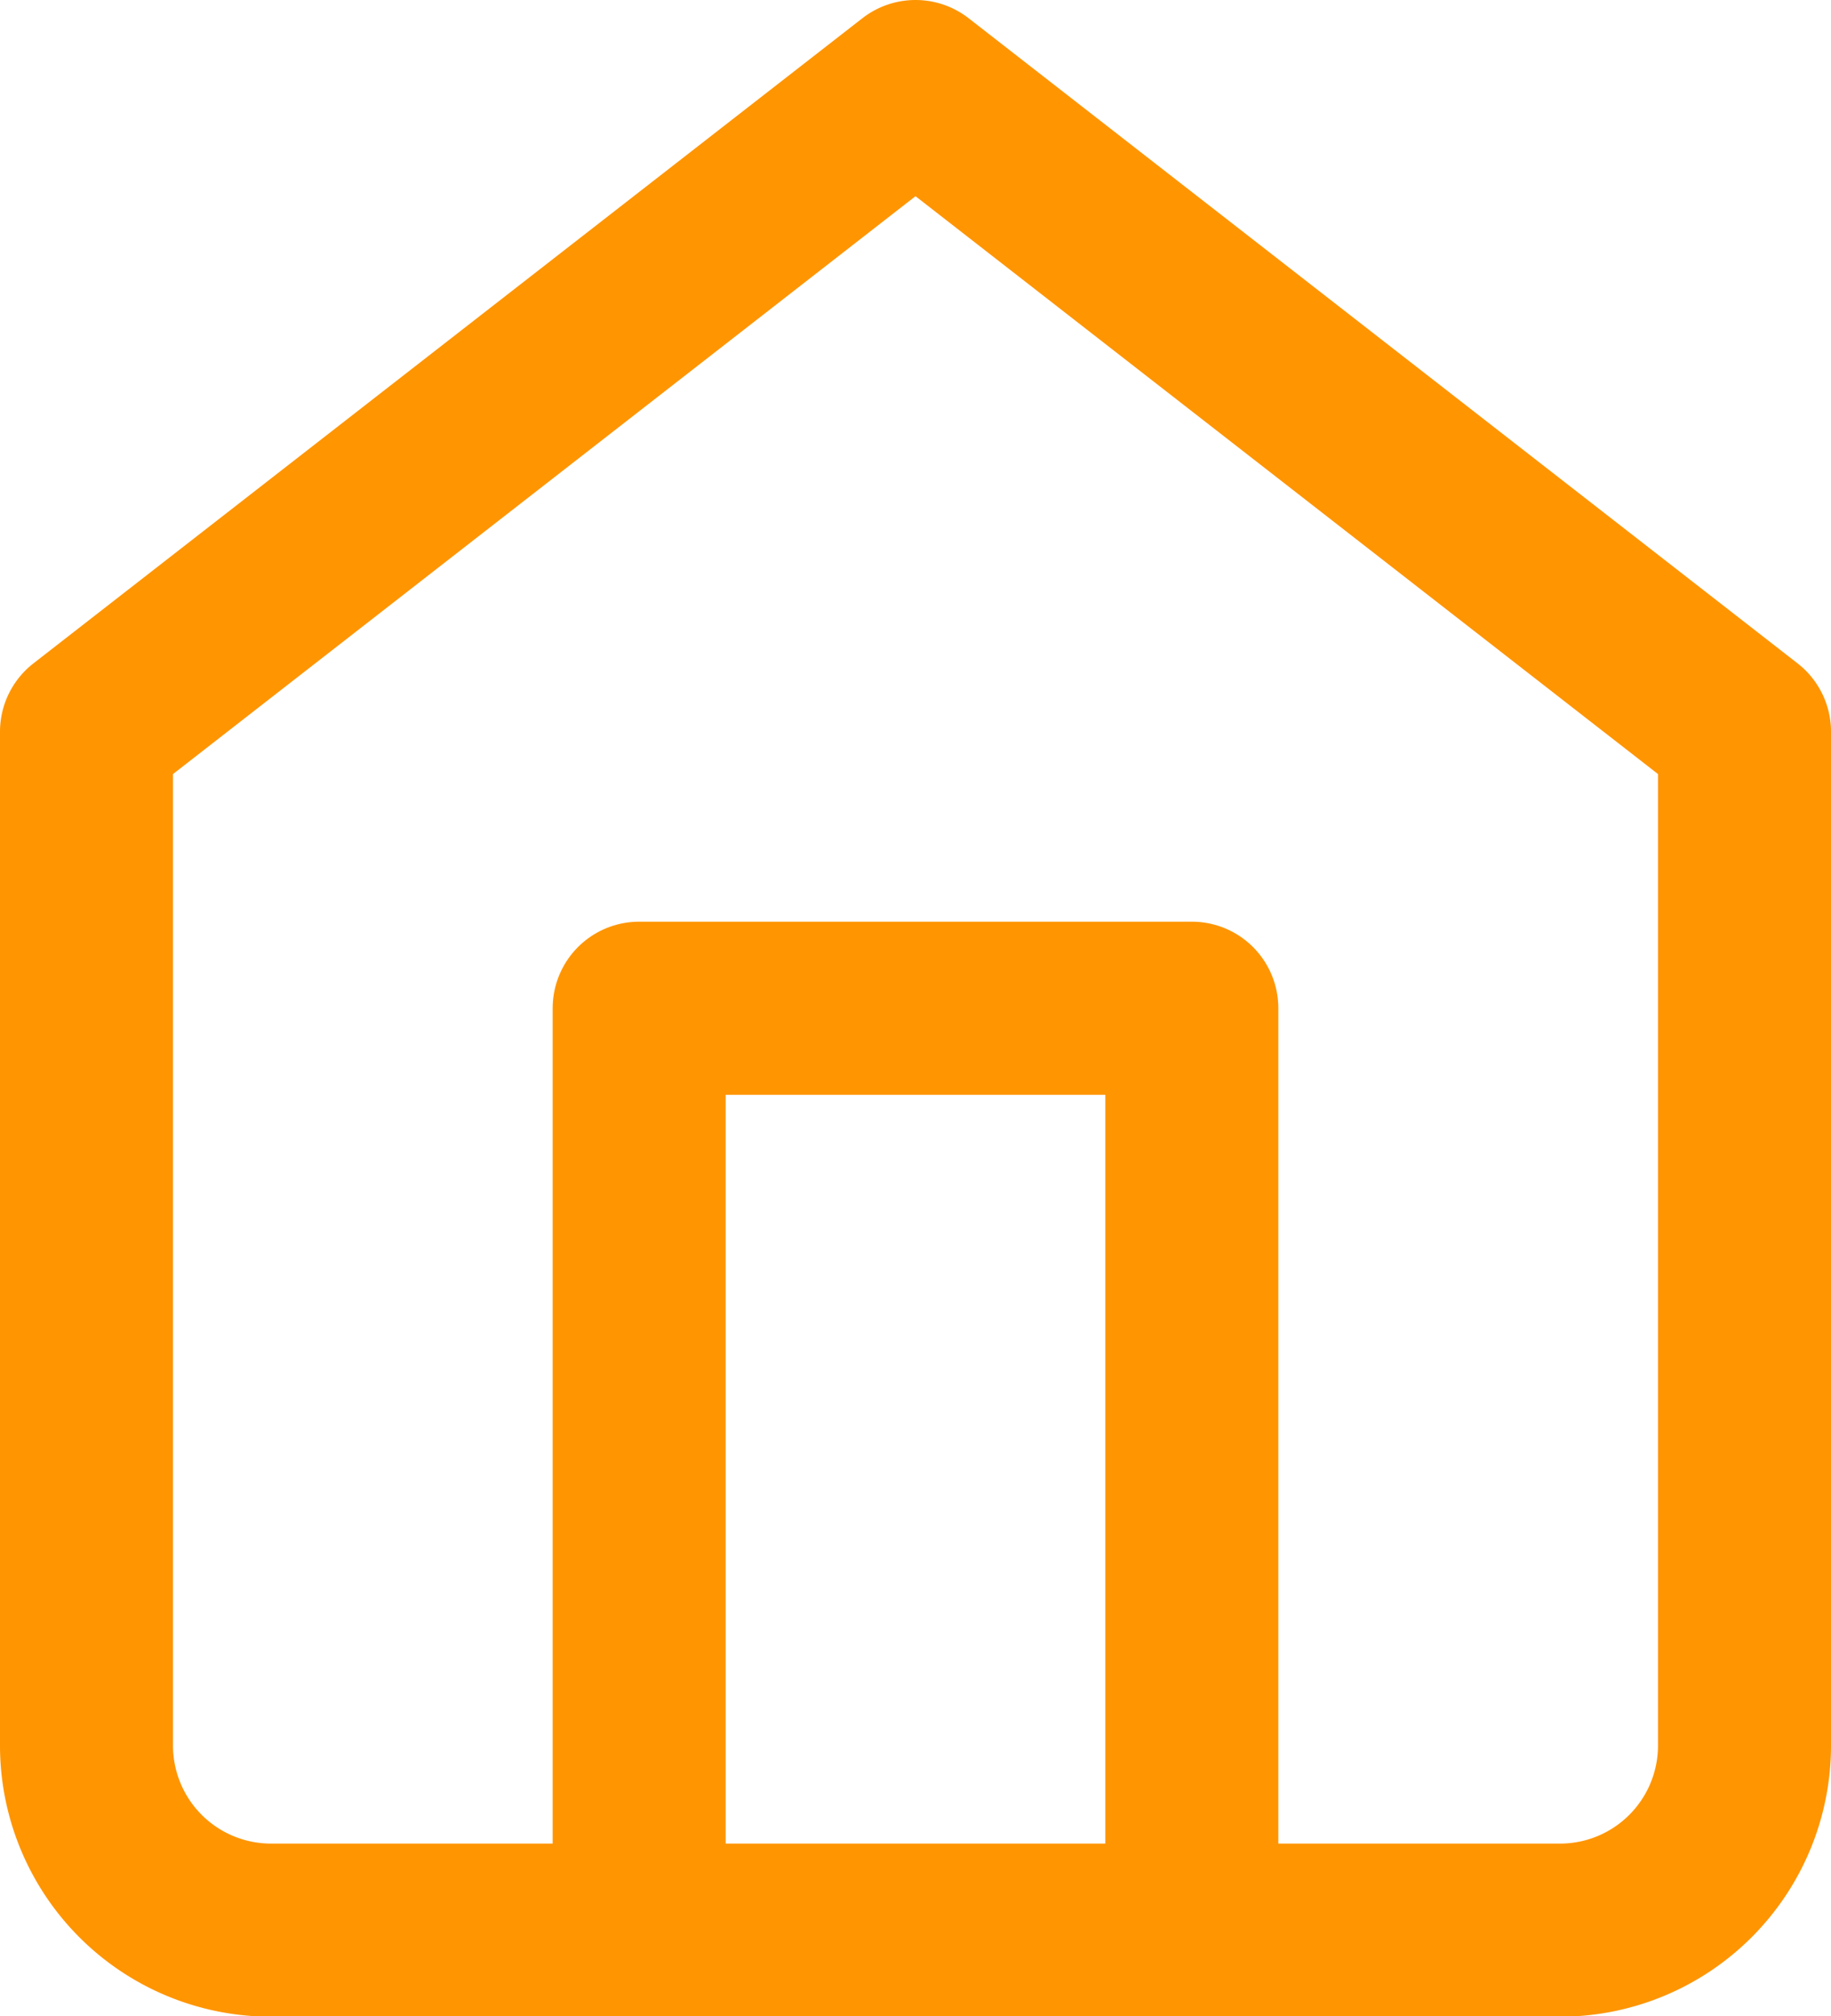
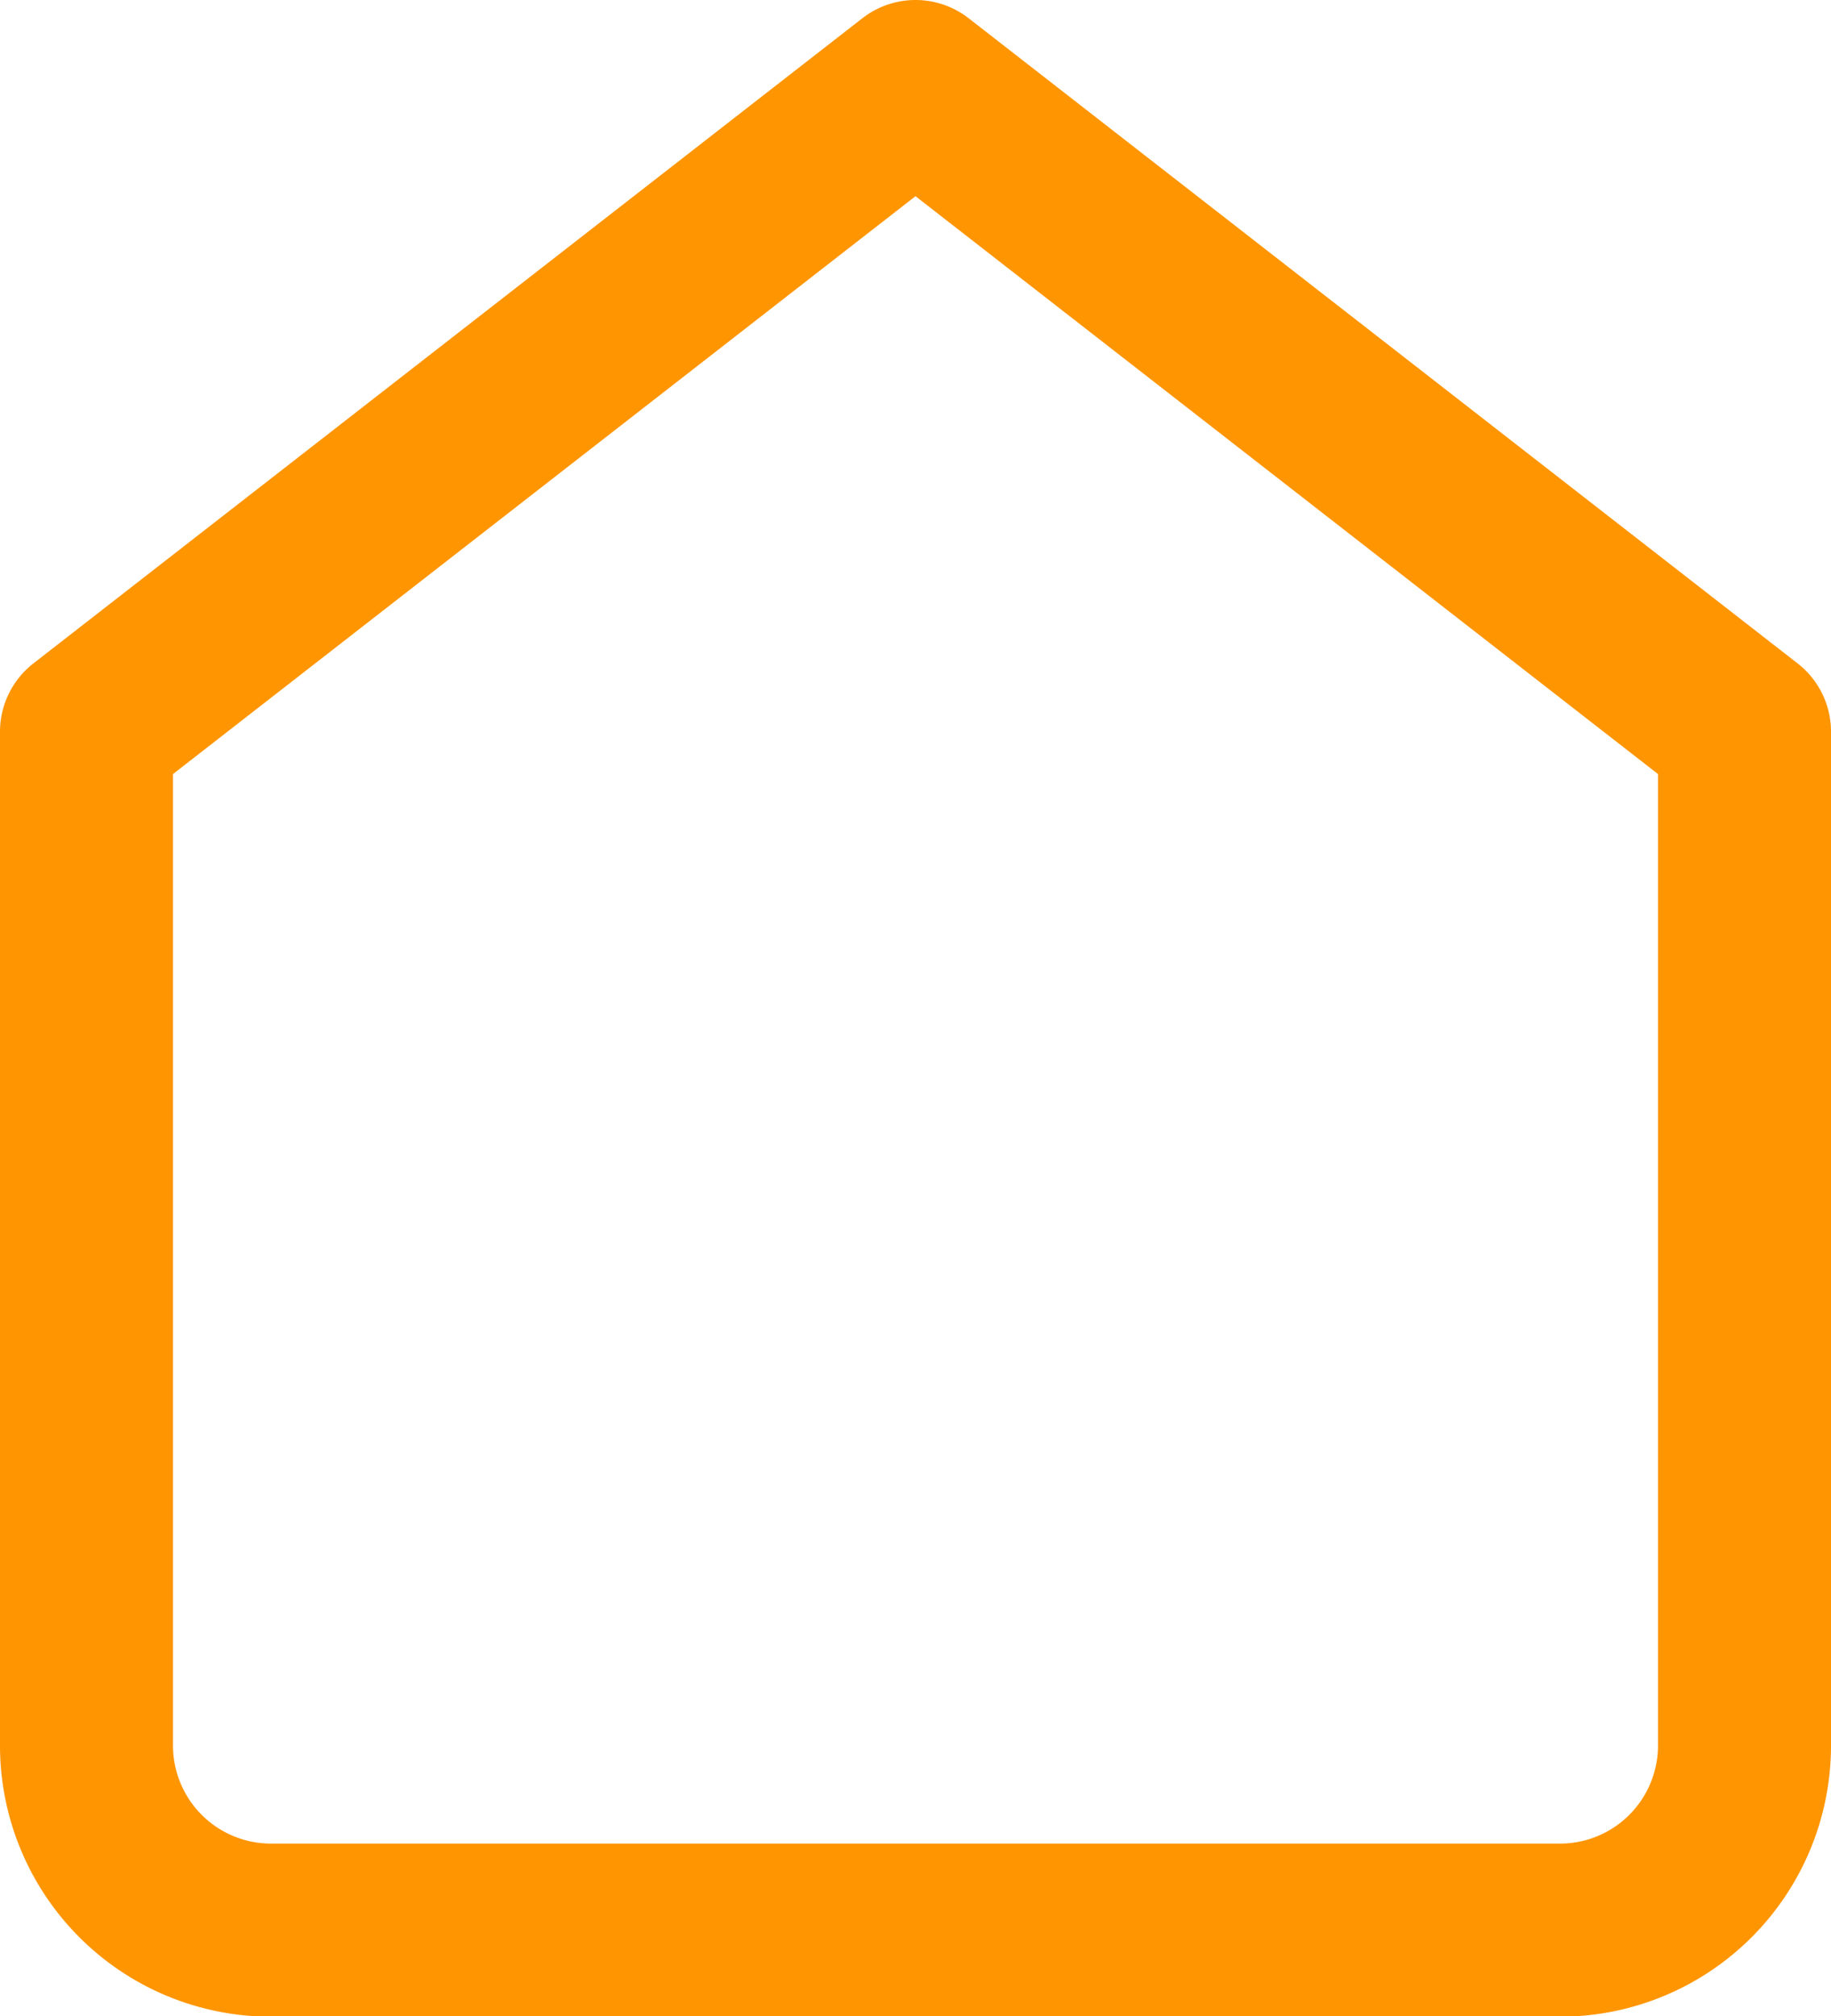
<svg xmlns="http://www.w3.org/2000/svg" width="15.876" height="17.473" viewBox="0 0 15.876 17.473">
  <g id="home" transform="translate(0.75 0.75)">
    <path id="Path_70" data-name="Path 70" d="M3,7.591,10.188,2l7.188,5.591v8.785a1.6,1.6,0,0,1-1.6,1.6H4.6a1.6,1.6,0,0,1-1.6-1.6Z" transform="translate(-3 -2)" fill="none" stroke="#ff9500" stroke-linecap="round" stroke-linejoin="round" stroke-width="1.5" />
-     <path id="Path_71" data-name="Path 71" d="M9,19.987V12h4.792v7.987" transform="translate(-4.208 -4.013)" fill="none" stroke="#ff9500" stroke-linecap="round" stroke-linejoin="round" stroke-width="1.5" />
  </g>
</svg>